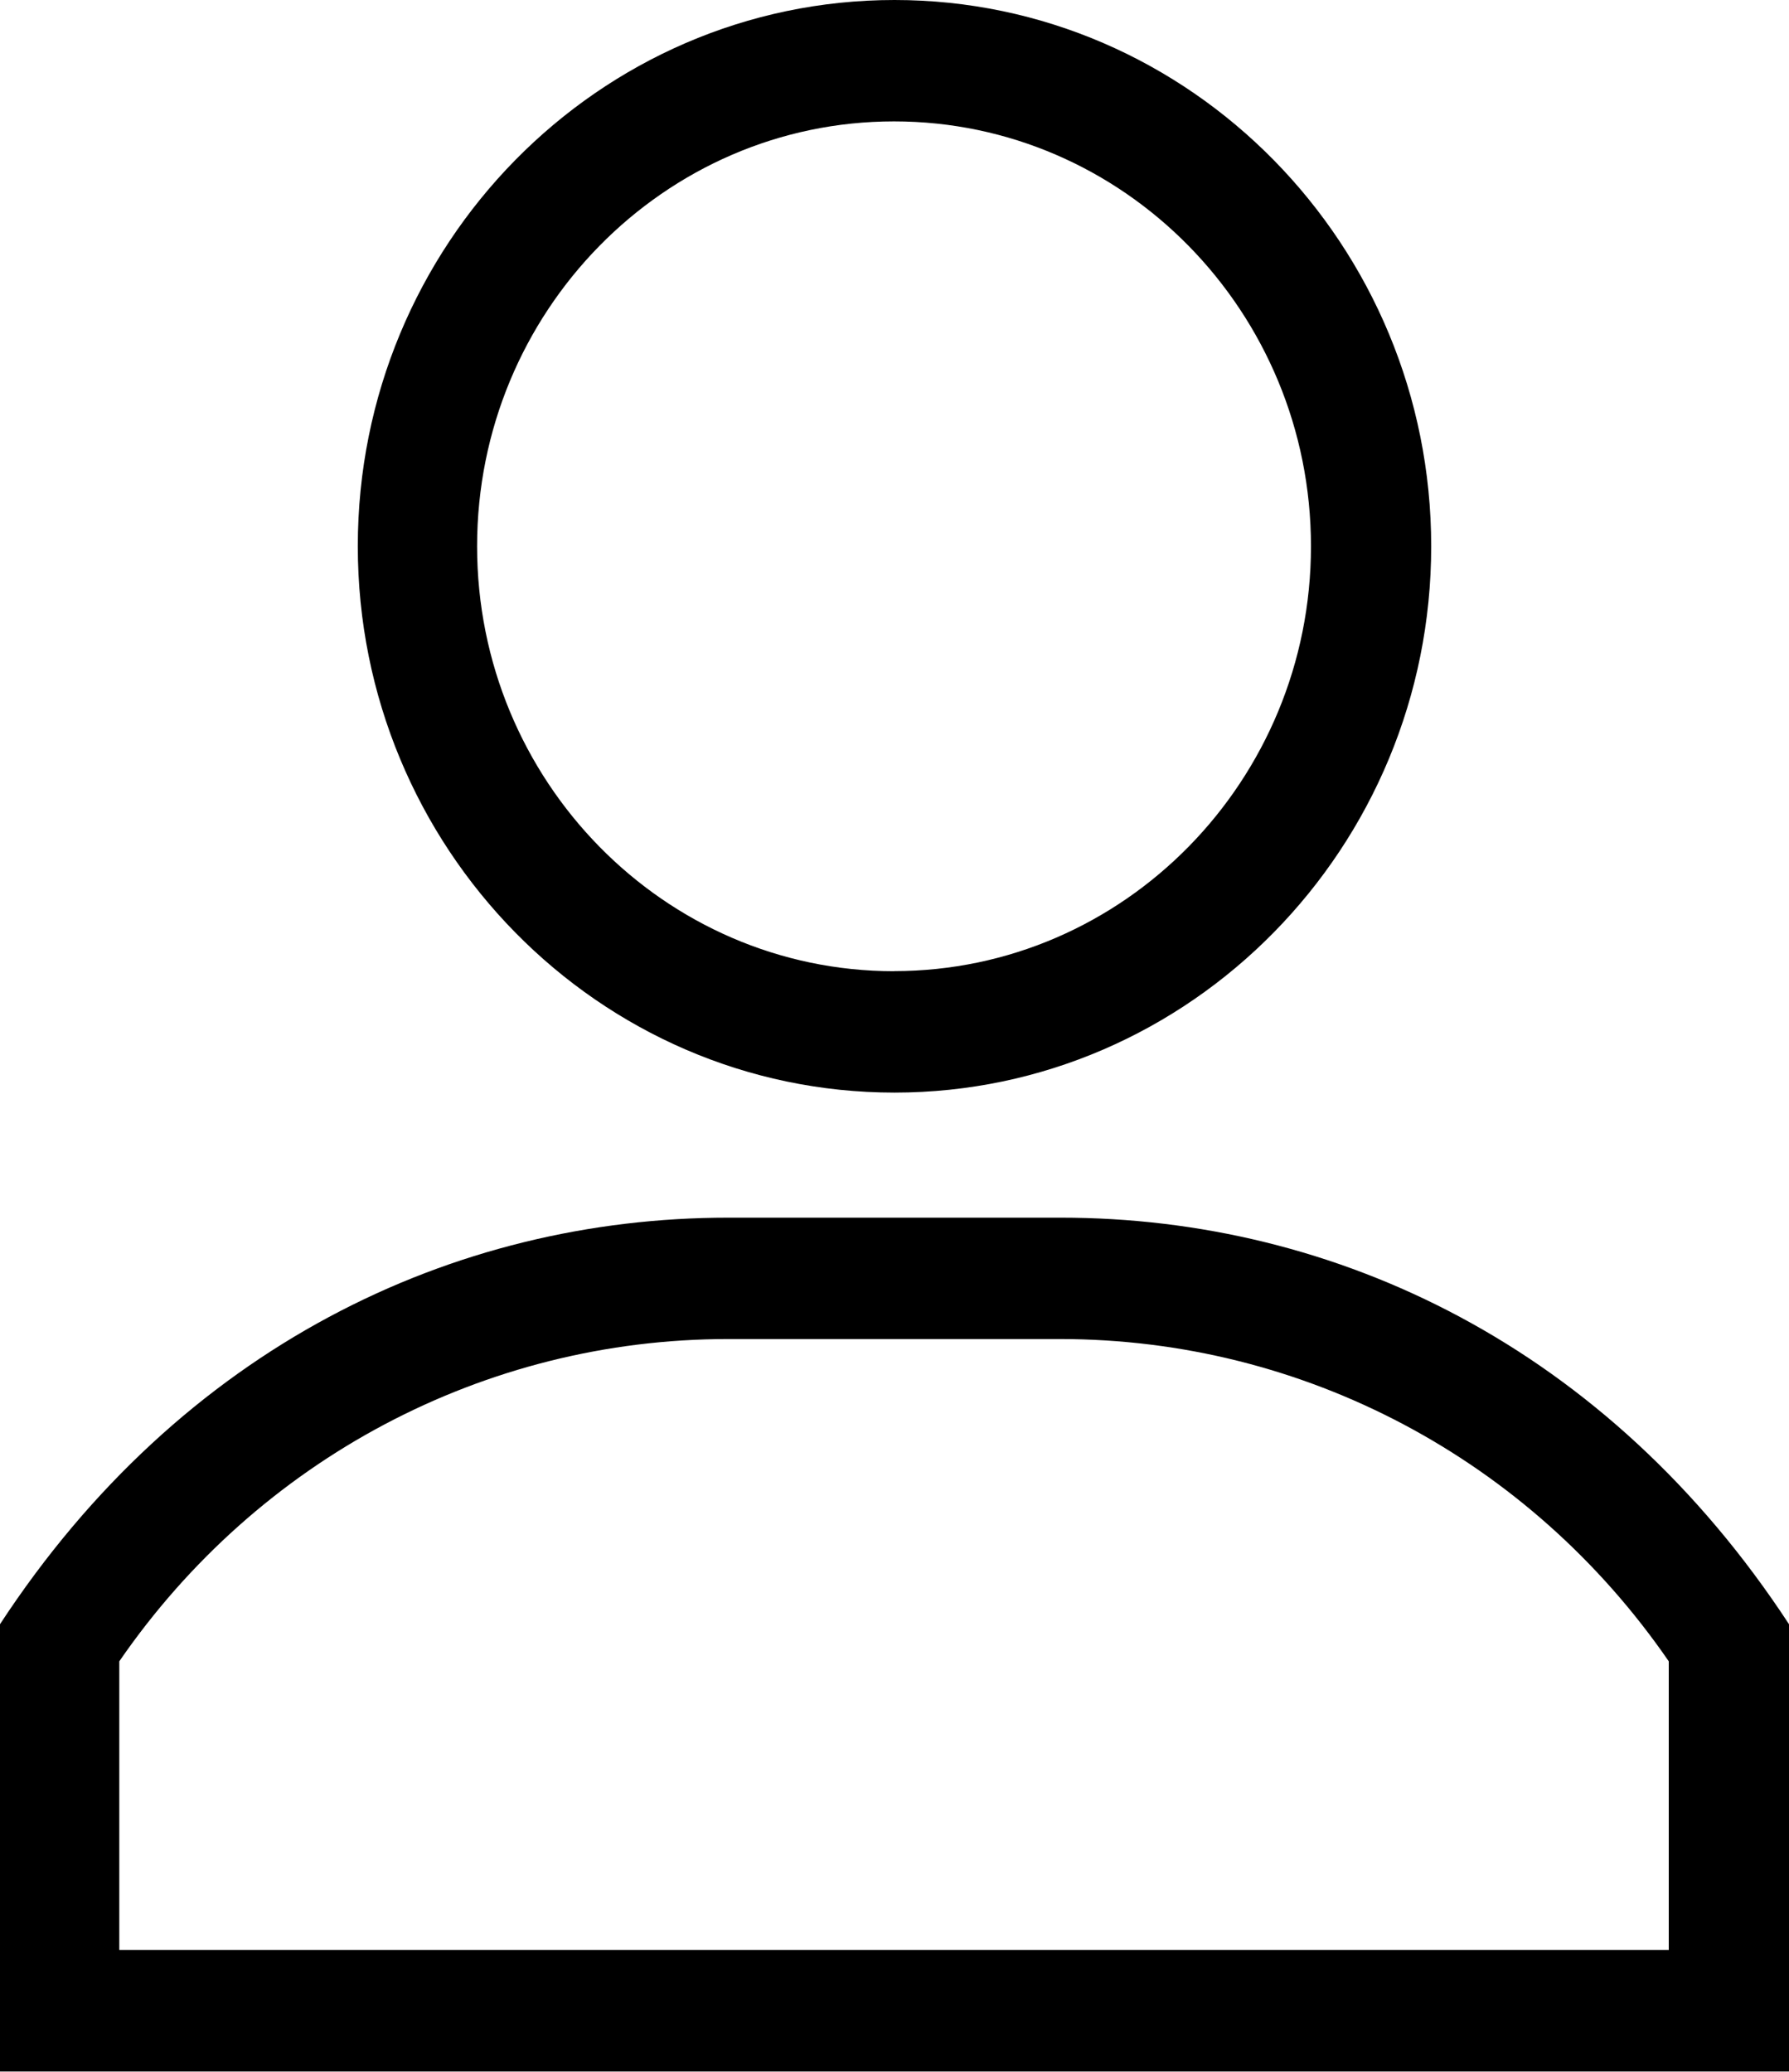
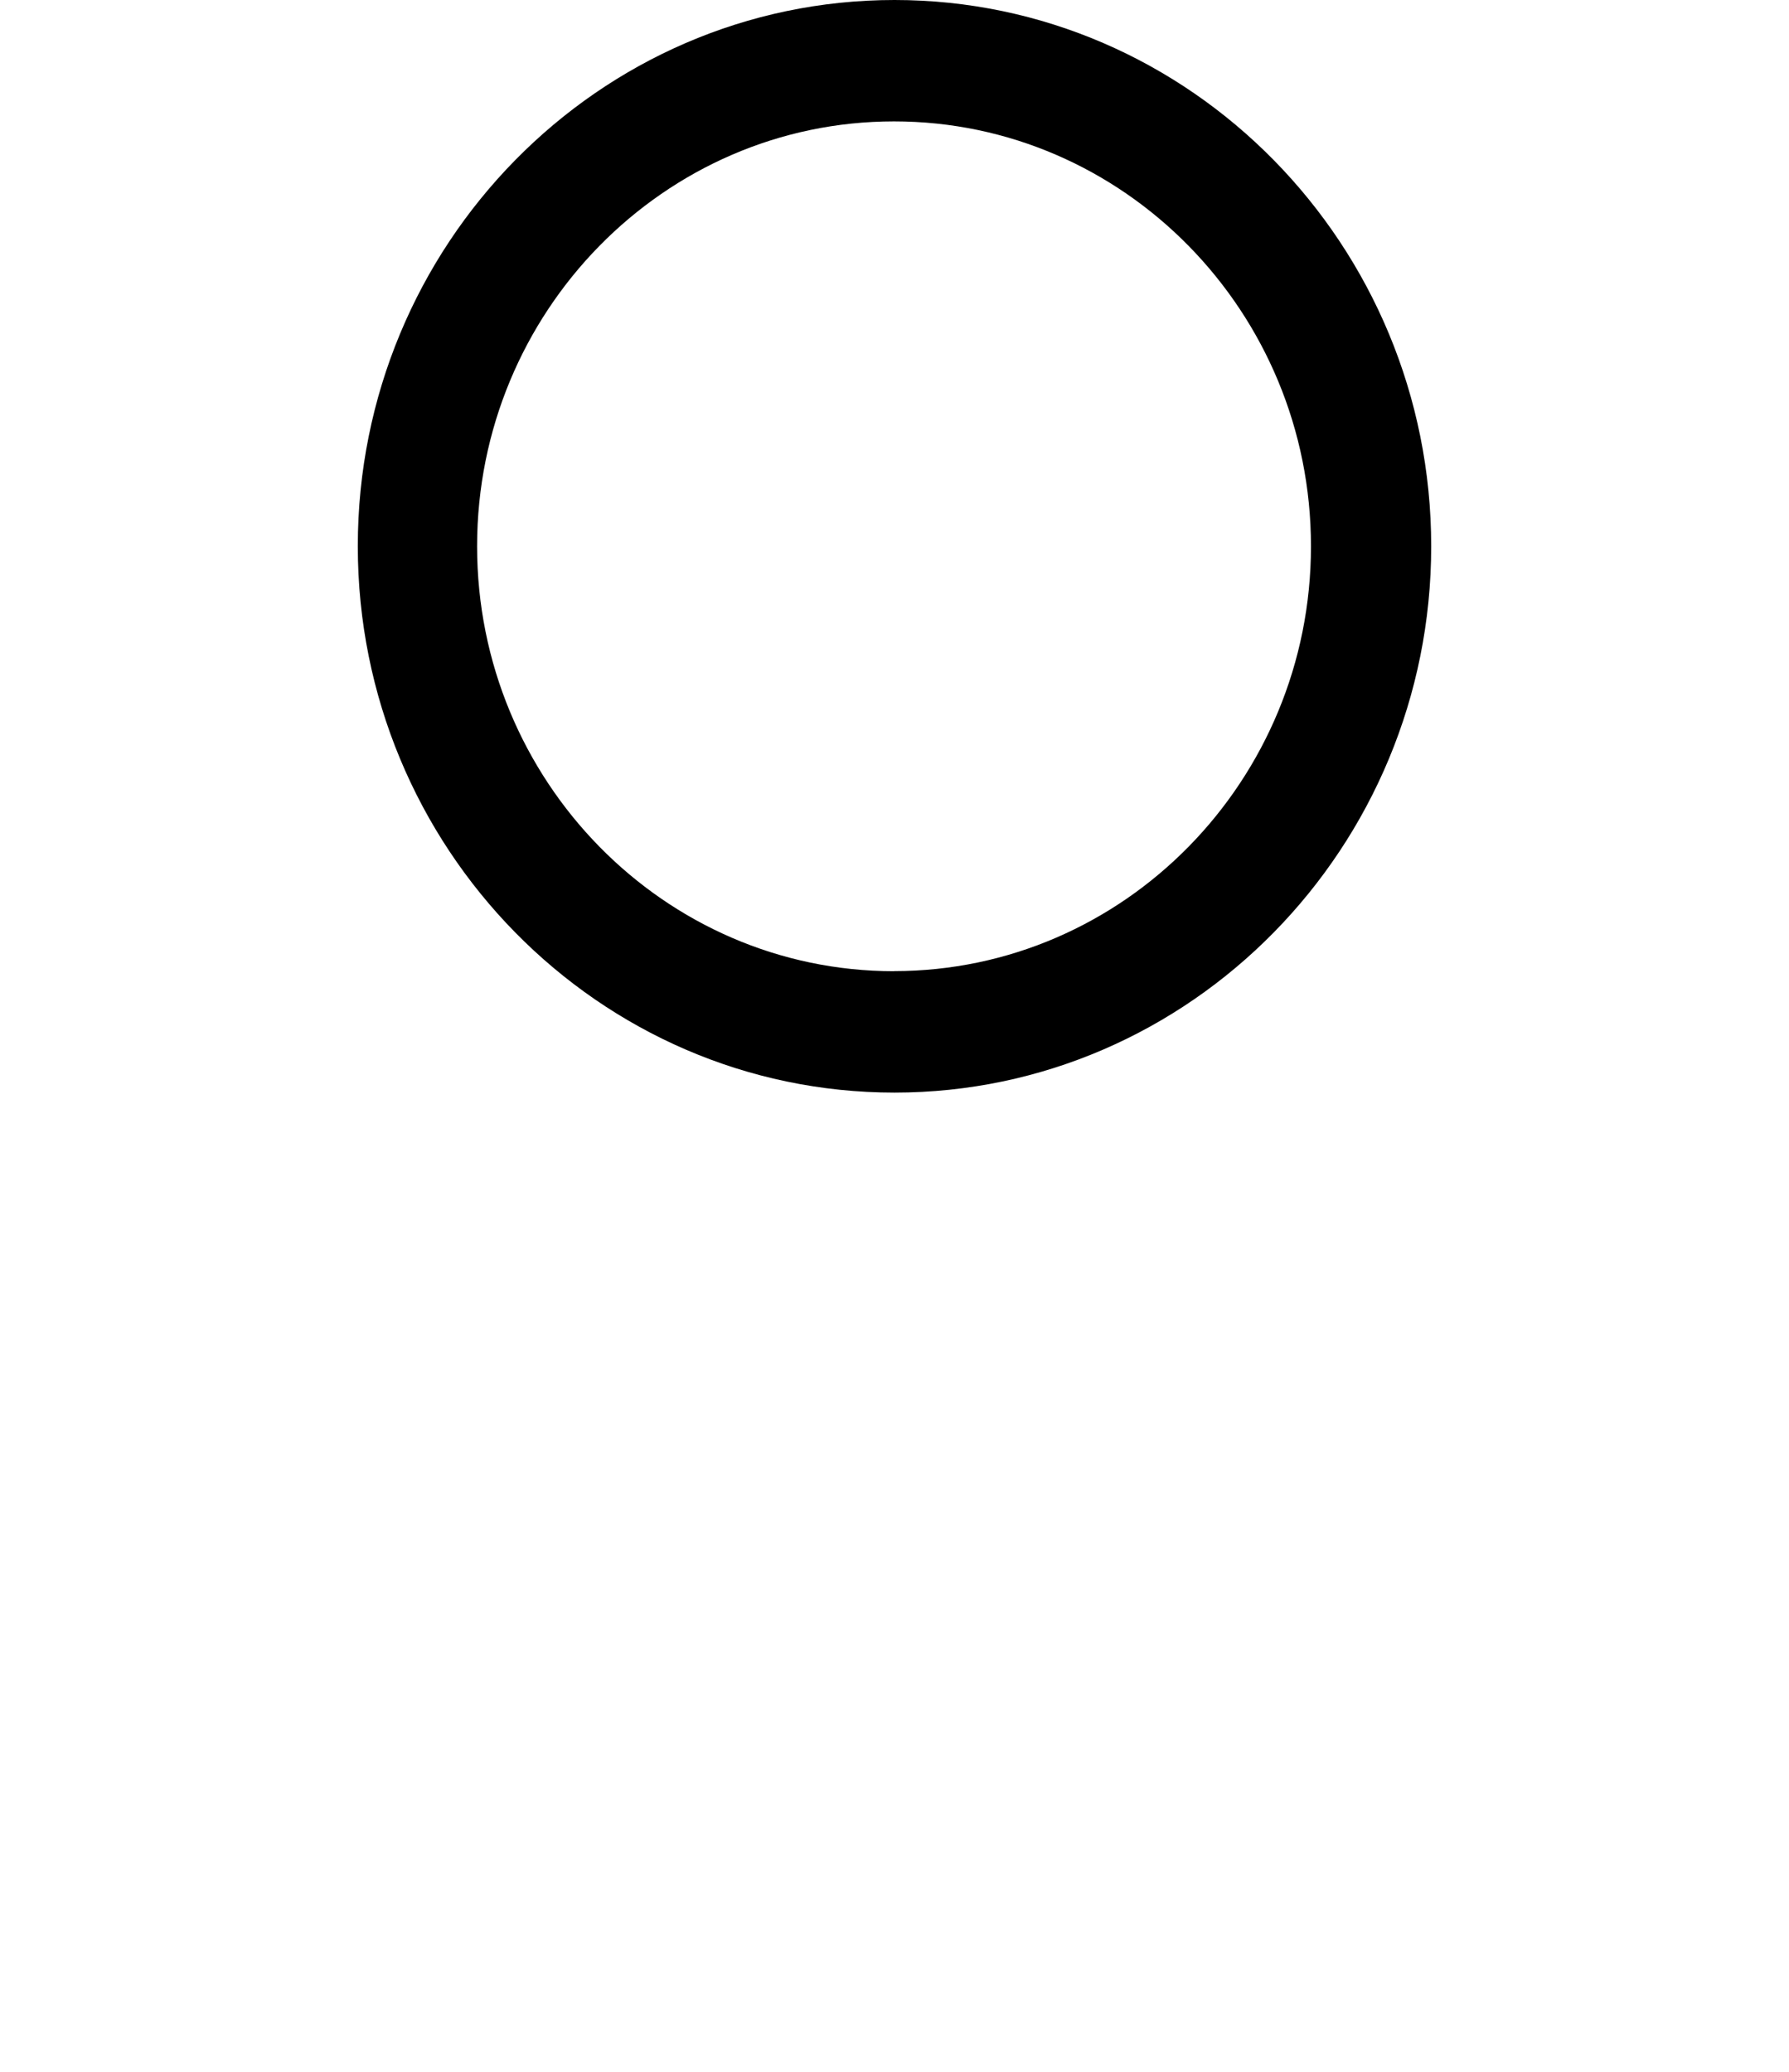
<svg xmlns="http://www.w3.org/2000/svg" width="19" height="22" viewBox="0 0 19 22">
  <g>
    <g>
      <g>
        <path d="M9.495 10.313c-2.442 0-4.428-2.024-4.428-4.512 0-2.488 1.986-4.512 4.428-4.512s4.428 2.024 4.428 4.512c0 2.488-1.986 4.511-4.428 4.511zM9.5 0C6.357 0 3.8 2.602 3.8 5.8c0 3.2 2.557 5.802 5.7 5.802 3.143 0 5.7-2.603 5.7-5.801C15.2 2.602 12.643 0 9.5 0z" />
      </g>
      <g>
-         <path d="M17.723 20.707H1.267v-3.066c1.478-2.146 3.88-3.422 6.463-3.422h3.53c2.583 0 4.985 1.275 6.463 3.422zm-6.457-7.777H7.734c-2.922 0-5.806 1.373-7.734 4.317v4.75h19v-4.75c-1.925-2.94-4.808-4.317-7.734-4.317z" />
-       </g>
+         </g>
    </g>
  </g>
</svg>